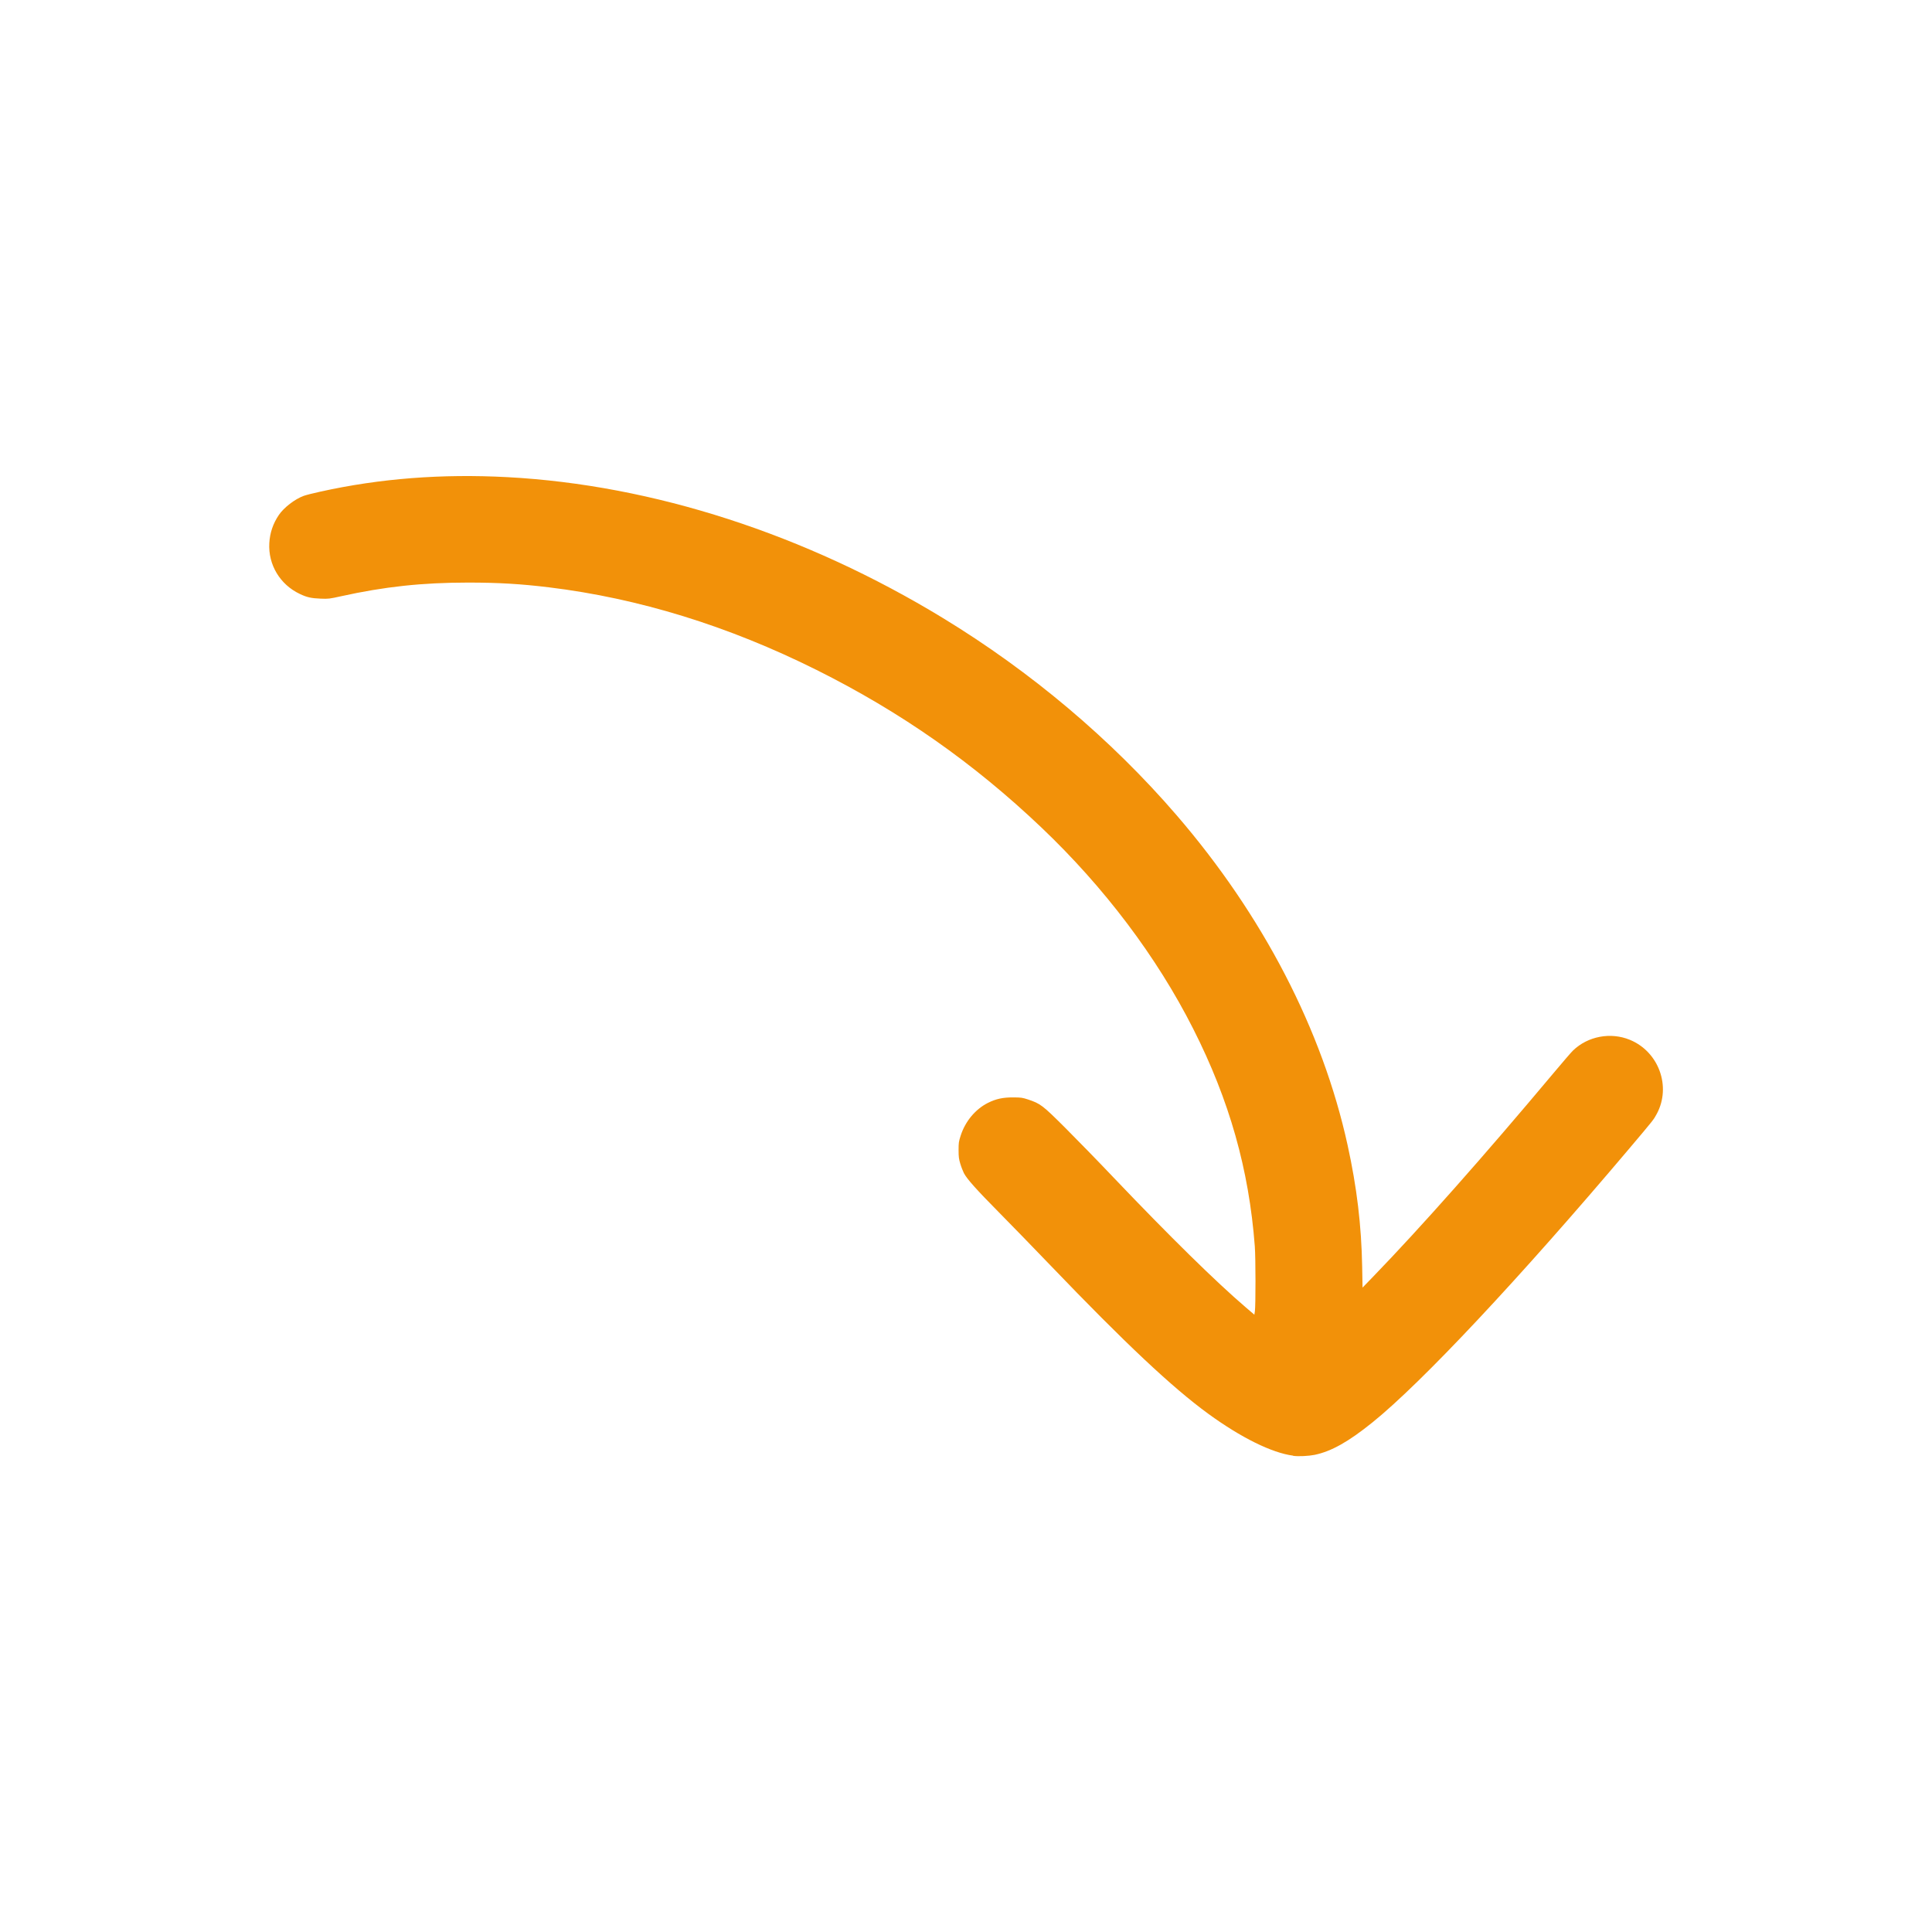
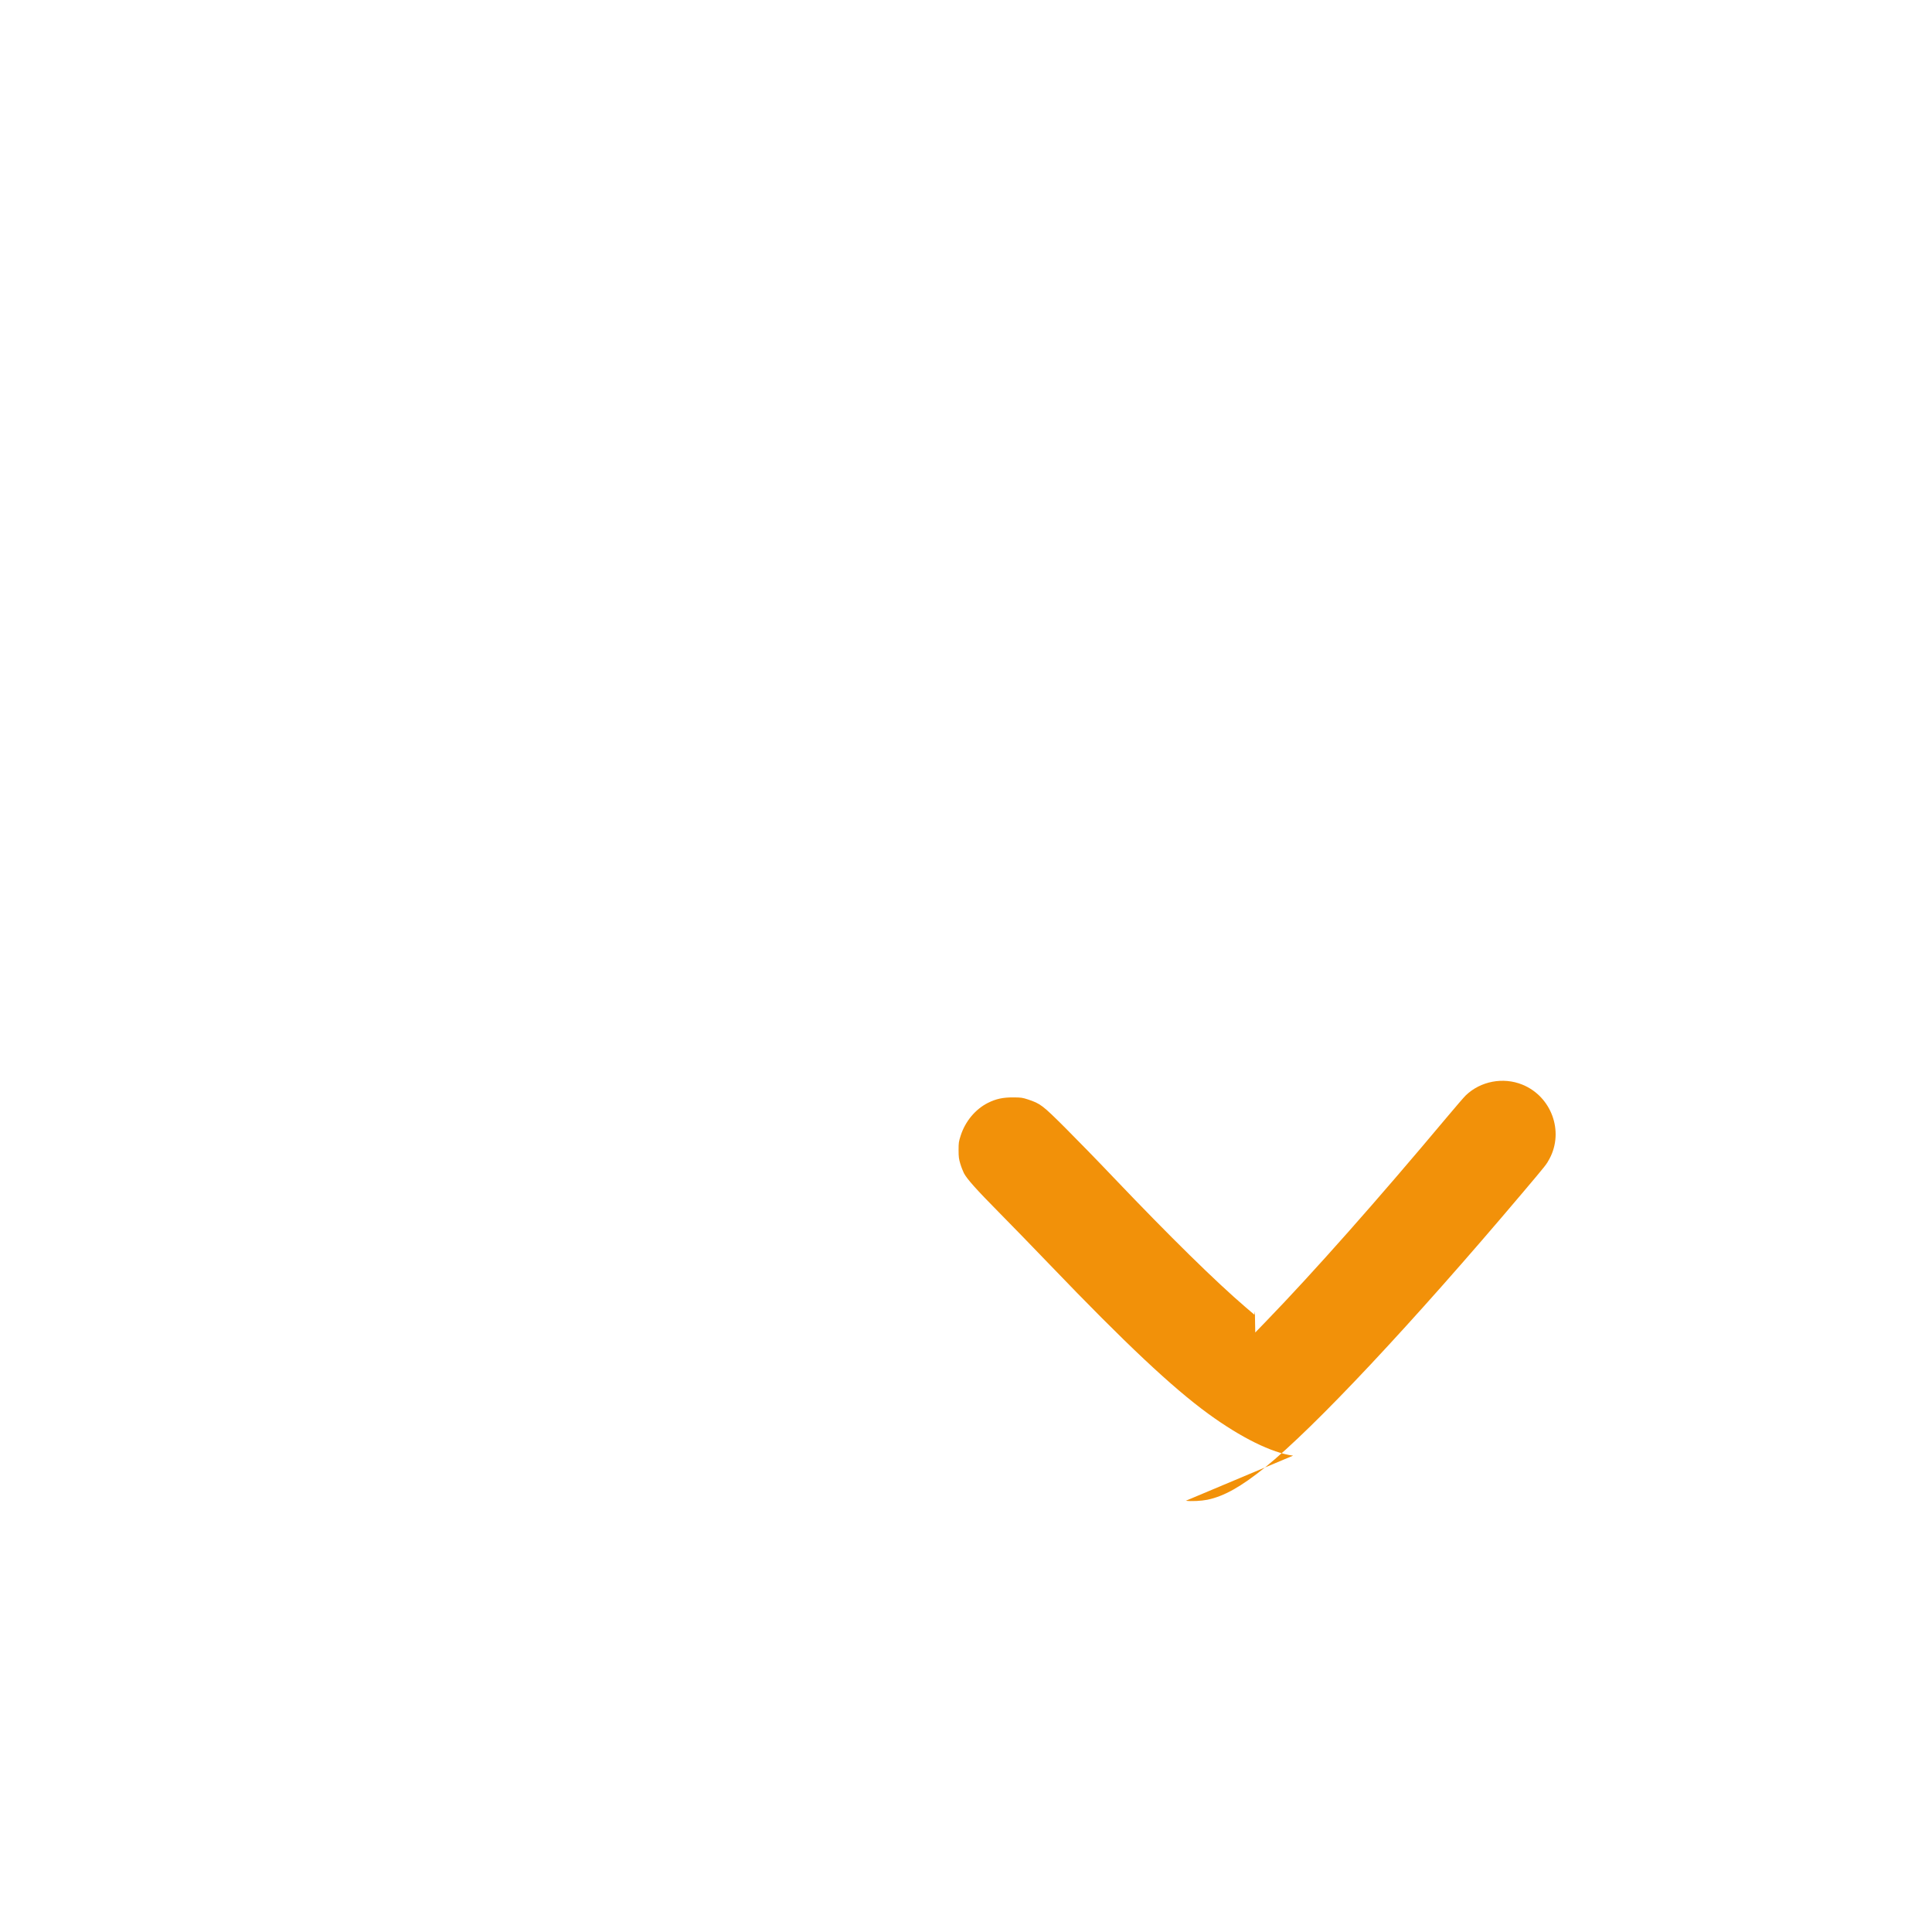
<svg xmlns="http://www.w3.org/2000/svg" viewBox="0 0 100 100" fill-rule="evenodd">
-   <path d="m66.93 75.344c-1.094-0.141-2.699-0.934-4.391-2.168-1.875-1.367-4.285-3.633-8.168-7.68-0.883-0.922-2.086-2.156-2.672-2.75-1.16-1.172-1.66-1.734-1.809-2.027-0.051-0.105-0.137-0.32-0.184-0.48-0.074-0.246-0.09-0.355-0.09-0.707 0-0.383 0.008-0.441 0.109-0.754 0.238-0.742 0.766-1.371 1.414-1.695 0.418-0.207 0.773-0.285 1.305-0.281 0.41 0 0.473 0.012 0.762 0.105 0.648 0.215 0.758 0.301 1.926 1.465 0.574 0.574 1.703 1.73 2.5 2.57 2.941 3.086 5.297 5.398 6.844 6.723l0.449 0.383 0.027-0.172c0.043-0.277 0.043-2.762-0.004-3.371-0.301-3.969-1.312-7.551-3.188-11.254-1.883-3.723-4.598-7.32-7.856-10.418-3.516-3.344-7.285-5.984-11.637-8.156-4.57-2.281-9.207-3.711-13.855-4.277-1.453-0.176-2.609-0.246-4.176-0.246-2.383 0-4.34 0.211-6.598 0.711-0.586 0.129-0.633 0.137-1.043 0.121-0.48-0.02-0.707-0.066-1.074-0.242-1.027-0.484-1.645-1.512-1.582-2.633 0.031-0.531 0.191-1.008 0.492-1.453 0.262-0.387 0.828-0.824 1.289-0.992 0.102-0.039 0.488-0.137 0.863-0.219 3.09-0.684 6.289-0.93 9.676-0.75 7.539 0.402 15.414 2.949 22.547 7.293 4.559 2.777 8.699 6.269 12.082 10.191 4.477 5.191 7.555 11.125 8.863 17.09 0.48 2.188 0.715 4.148 0.754 6.281l0.02 1.094 0.559-0.578c2.457-2.539 5.746-6.254 9.324-10.523 0.473-0.566 0.93-1.094 1.012-1.172 0.766-0.738 1.941-0.961 2.934-0.555 1.5 0.613 2.16 2.414 1.402 3.832-0.168 0.309-0.133 0.27-1.434 1.809-5.684 6.723-10.746 12.121-13.289 14.168-1.246 1.004-2.125 1.496-2.988 1.676-0.309 0.062-0.832 0.09-1.113 0.051z" fill="#f29109" />
+   <path d="m66.93 75.344c-1.094-0.141-2.699-0.934-4.391-2.168-1.875-1.367-4.285-3.633-8.168-7.68-0.883-0.922-2.086-2.156-2.672-2.75-1.16-1.172-1.66-1.734-1.809-2.027-0.051-0.105-0.137-0.32-0.184-0.48-0.074-0.246-0.09-0.355-0.09-0.707 0-0.383 0.008-0.441 0.109-0.754 0.238-0.742 0.766-1.371 1.414-1.695 0.418-0.207 0.773-0.285 1.305-0.281 0.41 0 0.473 0.012 0.762 0.105 0.648 0.215 0.758 0.301 1.926 1.465 0.574 0.574 1.703 1.73 2.5 2.57 2.941 3.086 5.297 5.398 6.844 6.723l0.449 0.383 0.027-0.172l0.02 1.094 0.559-0.578c2.457-2.539 5.746-6.254 9.324-10.523 0.473-0.566 0.93-1.094 1.012-1.172 0.766-0.738 1.941-0.961 2.934-0.555 1.5 0.613 2.16 2.414 1.402 3.832-0.168 0.309-0.133 0.27-1.434 1.809-5.684 6.723-10.746 12.121-13.289 14.168-1.246 1.004-2.125 1.496-2.988 1.676-0.309 0.062-0.832 0.09-1.113 0.051z" fill="#f29109" />
</svg>